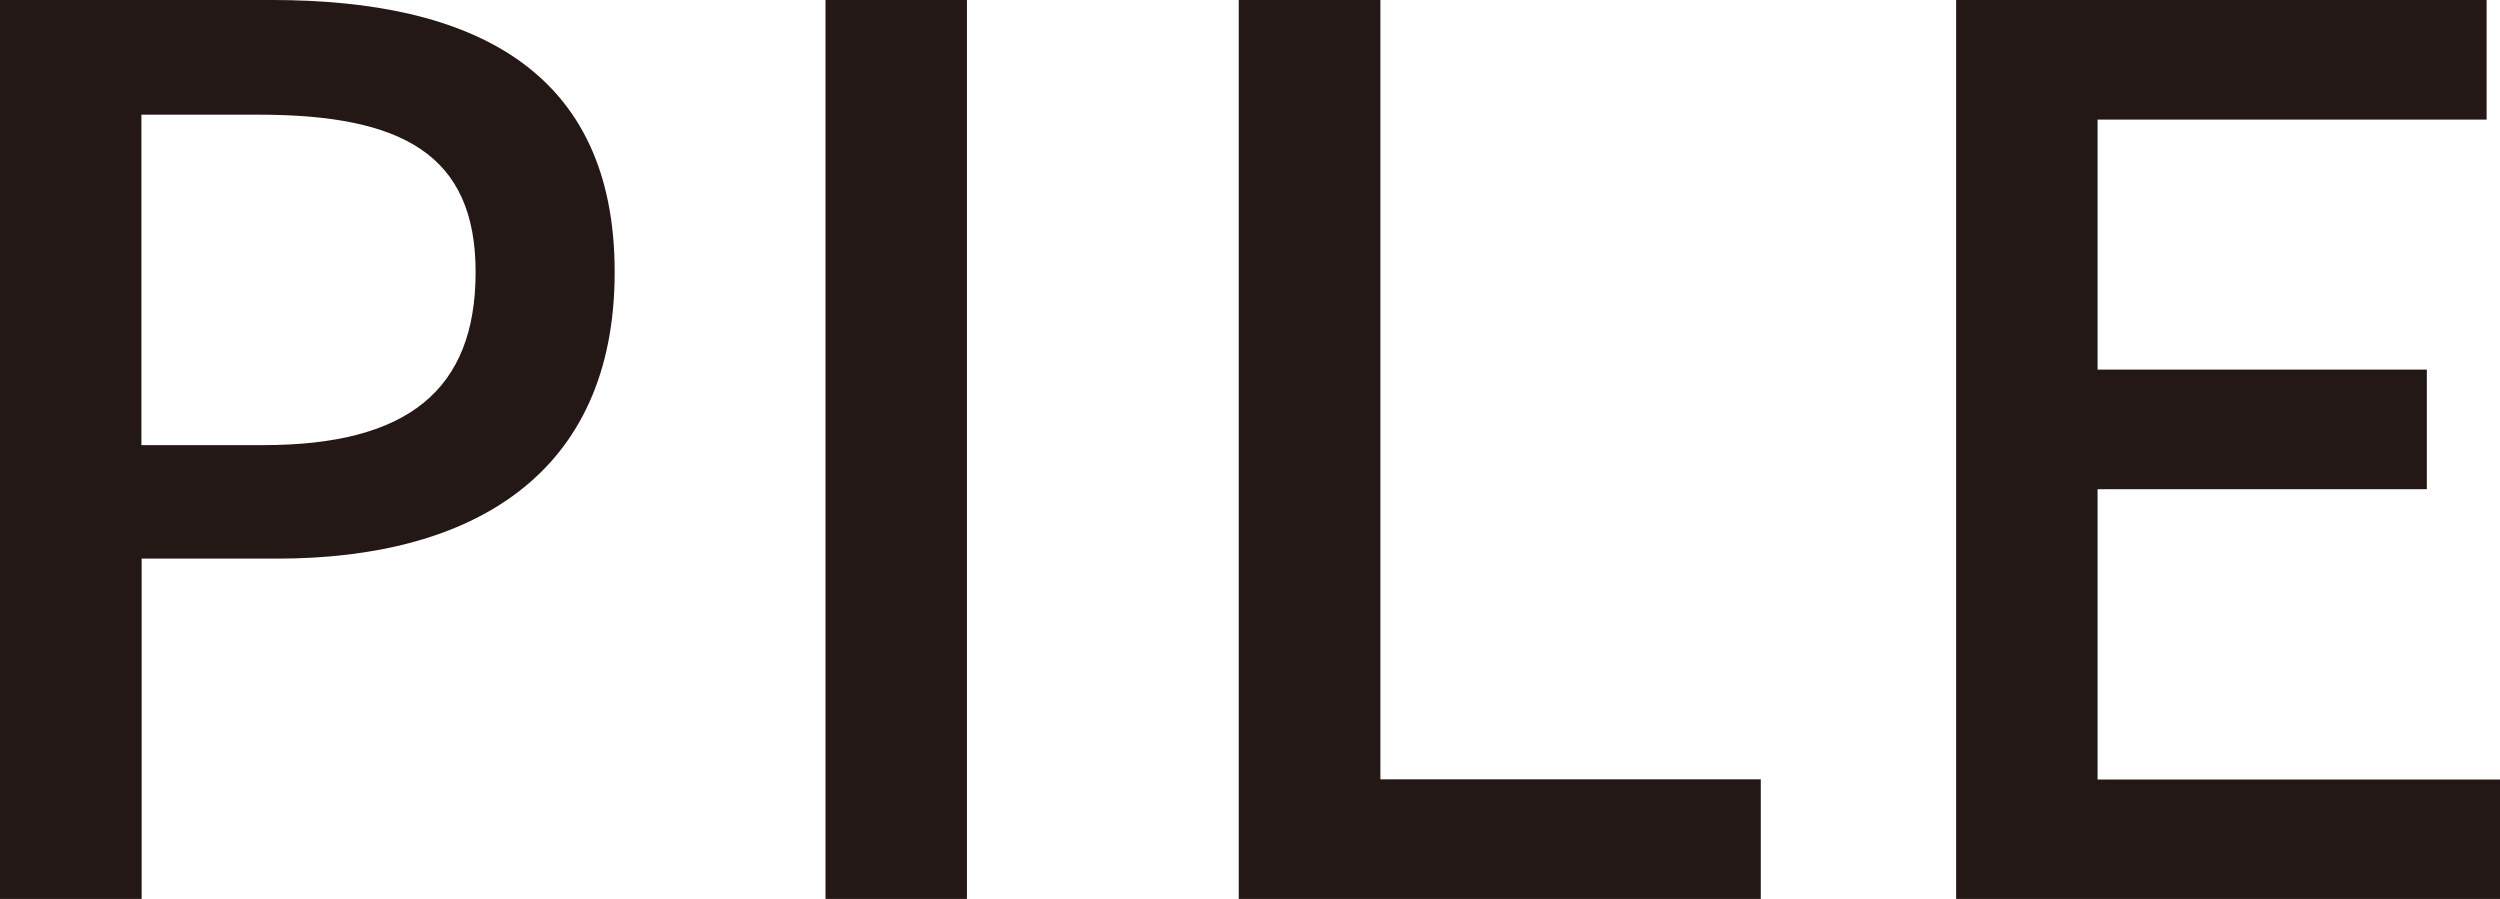
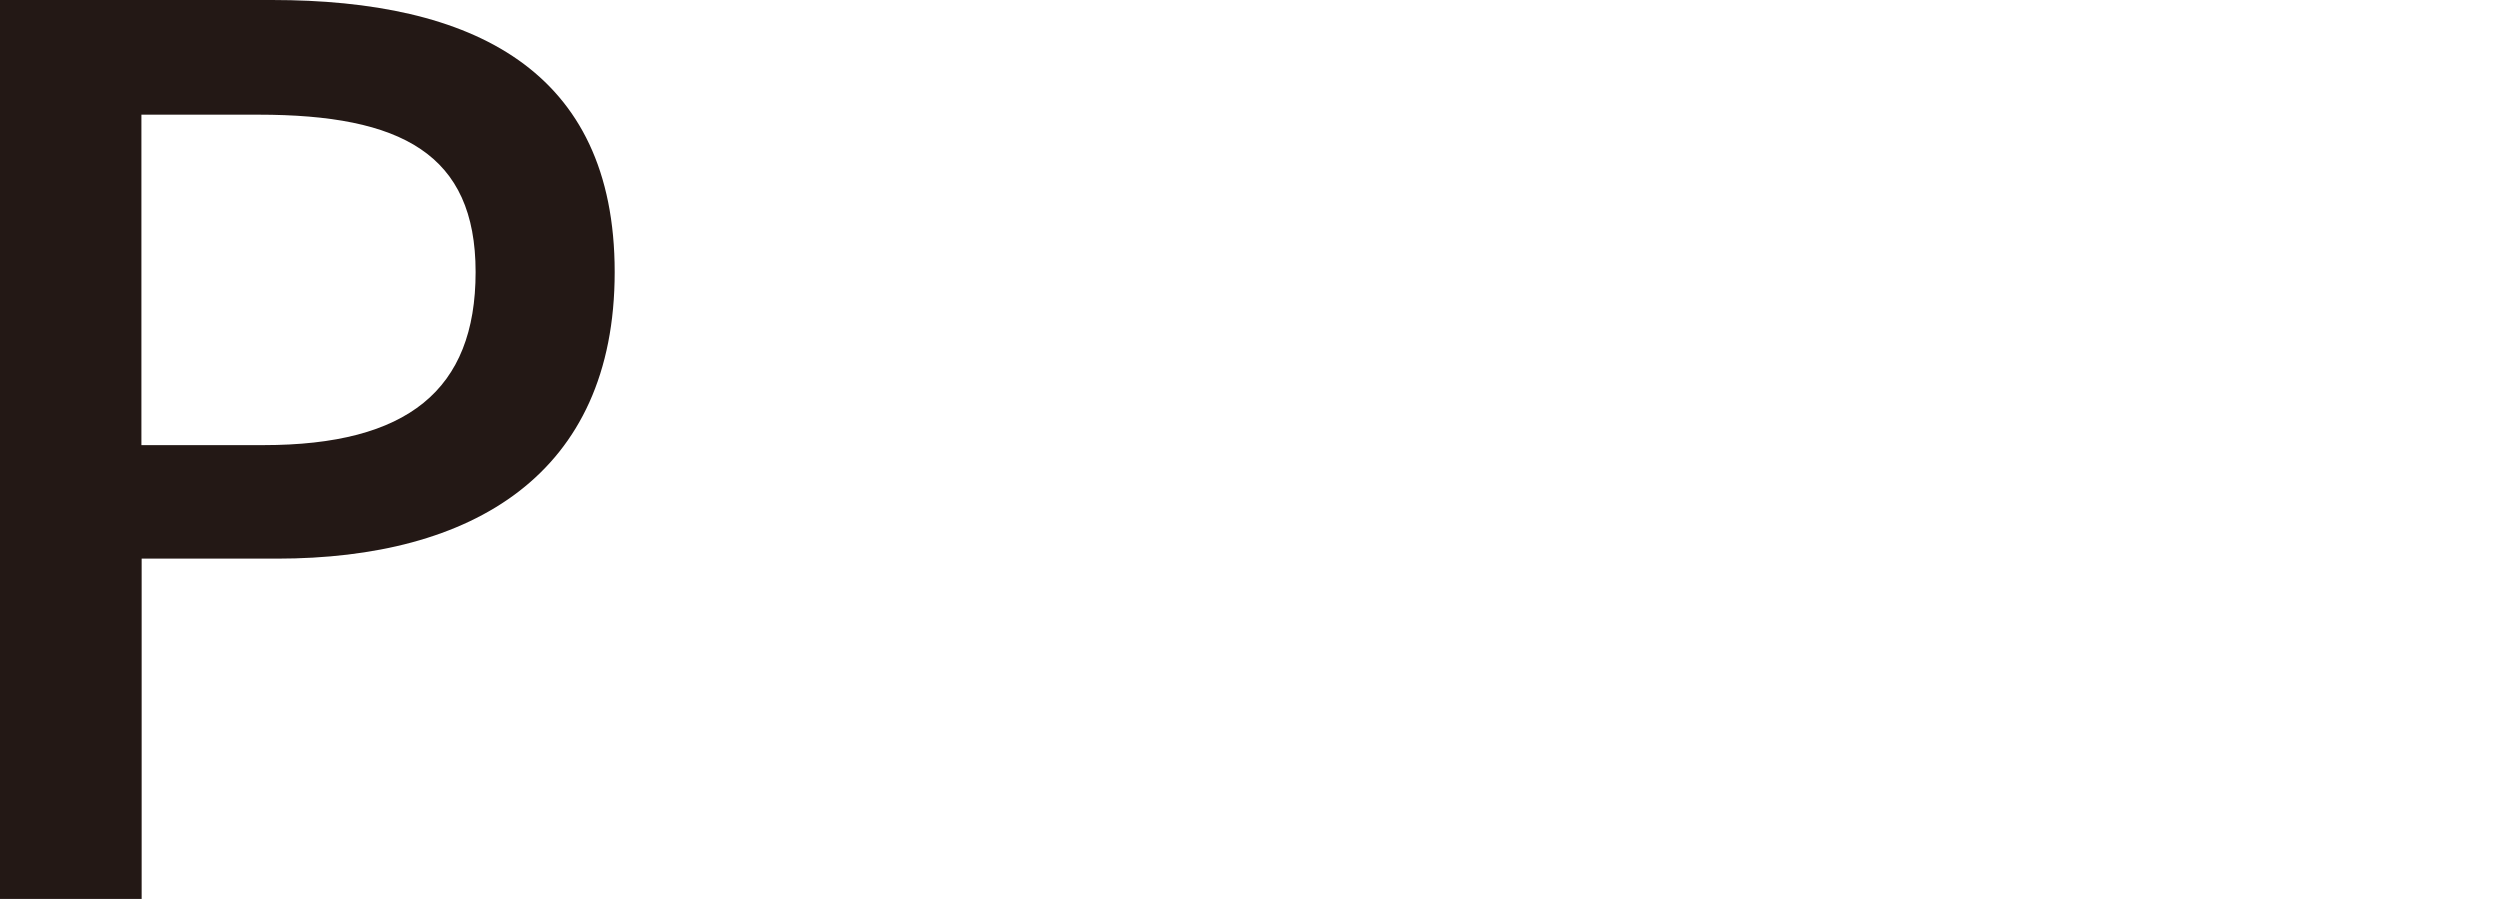
<svg xmlns="http://www.w3.org/2000/svg" id="_レイヤー_2" width="106.6" height="38.33" viewBox="0 0 106.6 38.33">
  <defs>
    <style>.cls-1{fill:#231815;}</style>
  </defs>
  <g id="_パーツ">
    <path class="cls-1" d="M0,0h11.6c8.53,0,14.61,2.96,14.61,11.6s-6.08,12.22-14.4,12.22h-5.77v14.51H0V0ZM11.23,18.98c6.14,0,9.05-2.34,9.05-7.38s-3.17-6.71-9.26-6.71h-4.99v14.09h5.2Z" />
-     <path class="cls-1" d="M35.2,0h6.03v38.33h-6.03V0Z" />
-     <path class="cls-1" d="M52.83,0h6.03v33.23h16.22v5.1h-22.26V0Z" />
-     <path class="cls-1" d="M83.41,0h22.62v5.1h-16.59v10.66h14.04v5.1h-14.04v12.38h17.16v5.1h-23.19V0Z" />
  </g>
</svg>